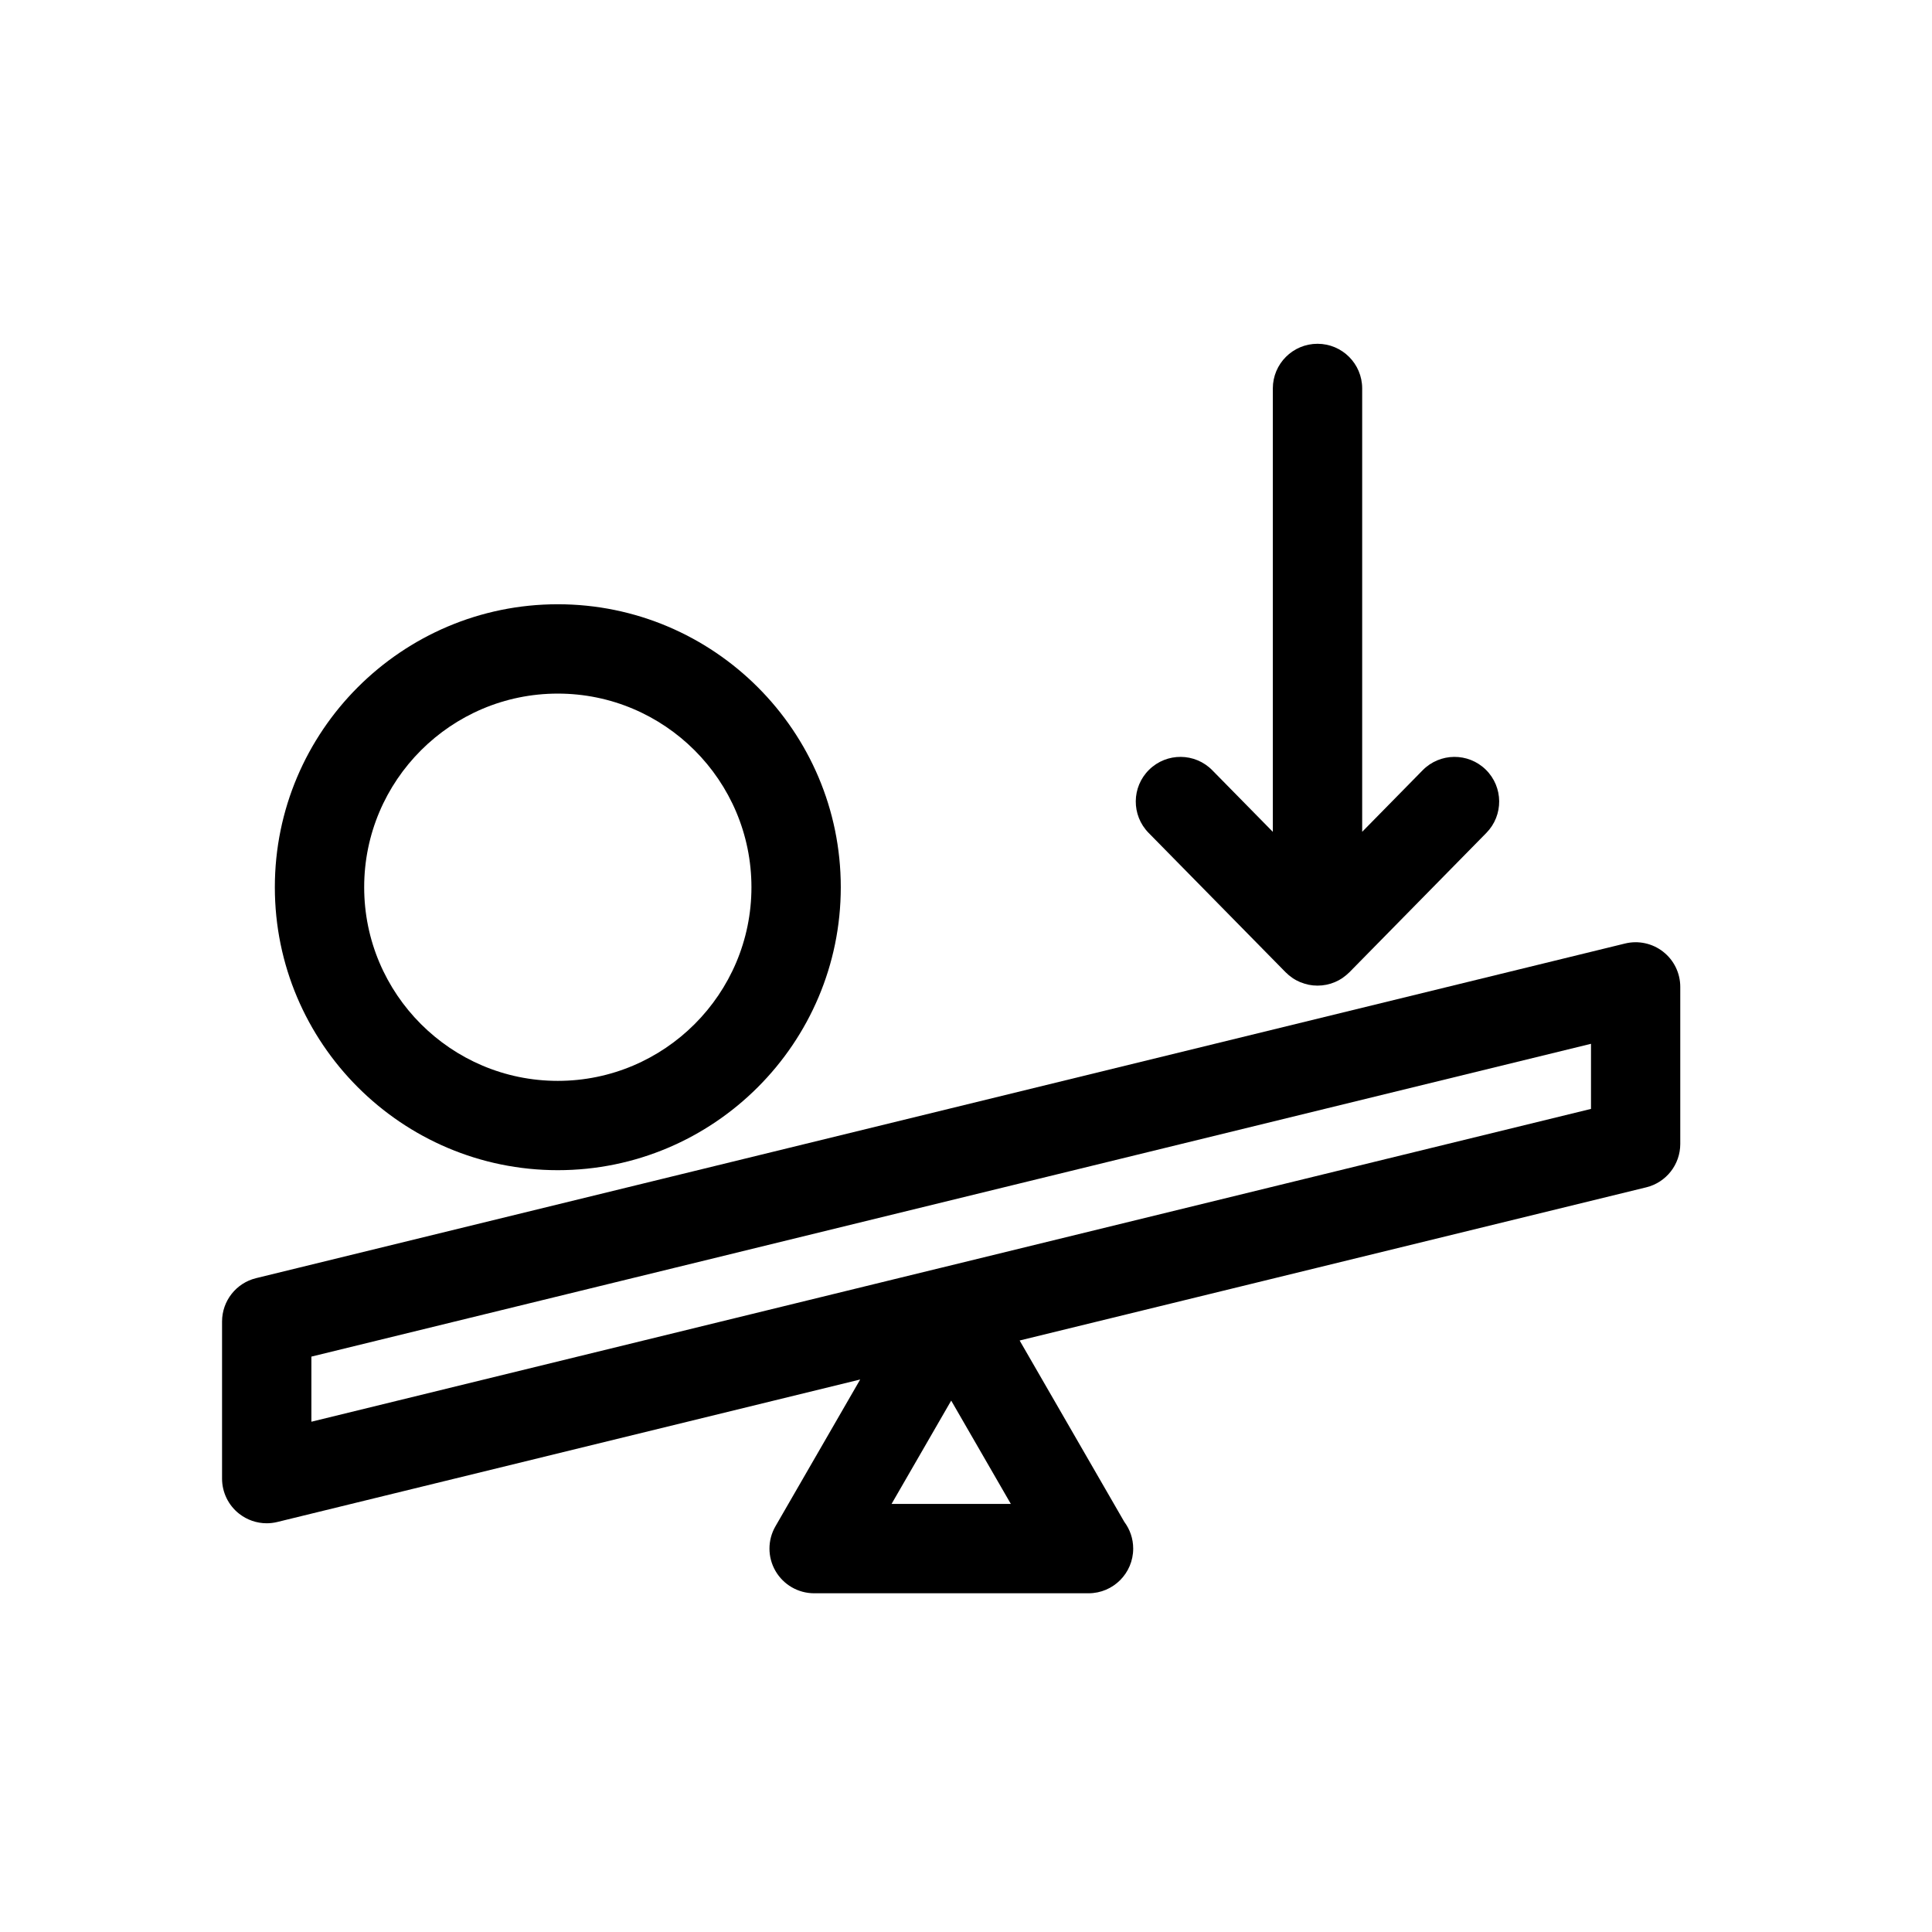
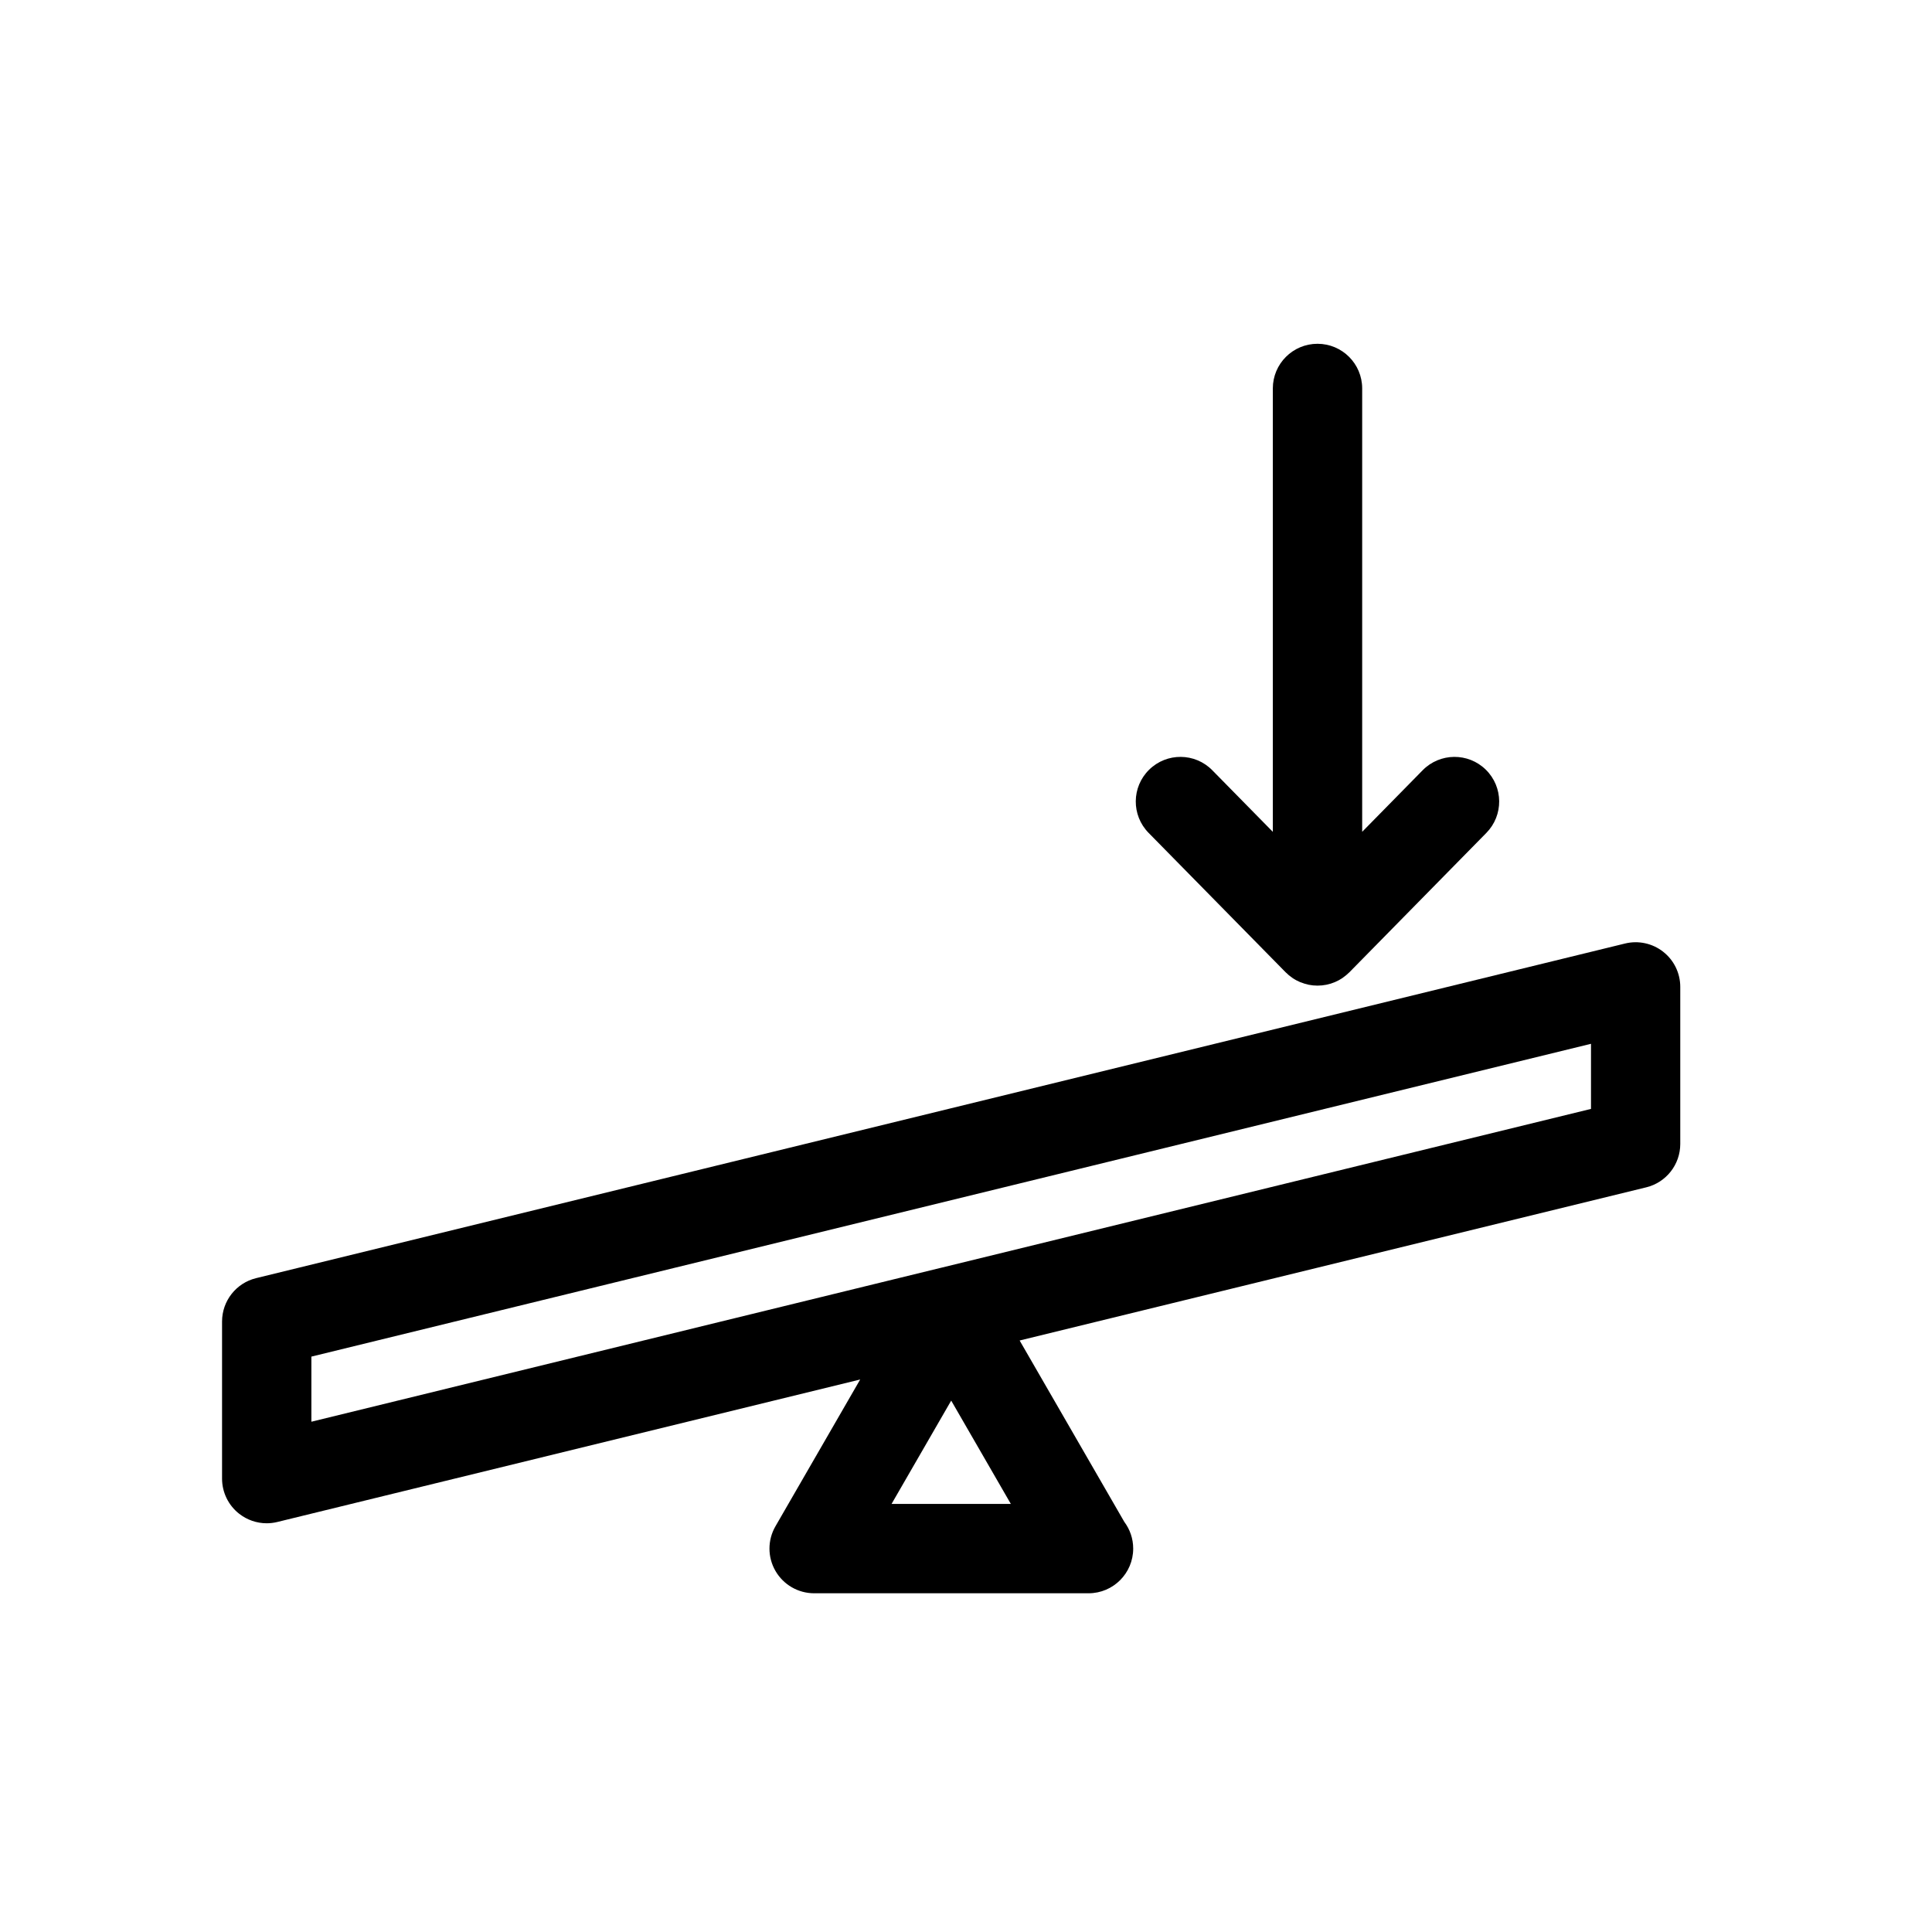
<svg xmlns="http://www.w3.org/2000/svg" fill="#000000" width="800px" height="800px" version="1.1" viewBox="144 144 512 512">
  <g>
    <path d="m484.71 401.67c0.004 0.012 0.023 0.016 0.035 0.027 0.531 0.539 1.113 1.023 1.746 1.449 0.012 0.012 0.023 0.023 0.035 0.027 0.637 0.438 1.328 0.805 2.047 1.109 0.055 0.023 0.113 0.027 0.168 0.051 0.66 0.262 1.344 0.488 2.059 0.633 0.766 0.156 1.555 0.234 2.352 0.234 0.793 0 1.586-0.082 2.356-0.234 1.555-0.312 3.008-0.934 4.277-1.793 0.027-0.016 0.051-0.051 0.082-0.074 0.605-0.418 1.172-0.883 1.691-1.398 0.012-0.016 0.027-0.023 0.039-0.035l36.309-36.945c4.578-4.664 4.516-12.16-0.145-16.742-4.664-4.586-12.16-4.516-16.742 0.145l-16.027 16.312v-117.49c0-6.539-5.301-11.84-11.84-11.84-6.539 0-11.84 5.301-11.84 11.84v117.5l-16.043-16.324c-4.578-4.664-12.074-4.727-16.738-0.141-4.664 4.578-4.727 12.074-0.141 16.738z" />
-     <path d="m291.82 454.11c41.352 0 74.996-33.637 74.996-74.988 0-41.352-33.645-74.988-74.996-74.988-41.348 0-74.984 33.637-74.984 74.988 0 41.344 33.637 74.988 74.984 74.988zm0-126.3c28.297 0 51.32 23.02 51.32 51.316 0 28.293-23.023 51.316-51.32 51.316-28.293 0-51.309-23.02-51.309-51.316-0.004-28.305 23.016-51.316 51.309-51.316z" />
    <path d="m584.77 396.23c-2.859-2.246-6.59-3.051-10.121-2.188l-362.78 88.68c-5.301 1.293-9.023 6.047-9.023 11.5v41.621c0 3.633 1.668 7.07 4.527 9.309 2.106 1.652 4.68 2.531 7.305 2.531 0.941 0 1.883-0.113 2.809-0.34l154.47-37.762-22.453 38.898c-2.117 3.66-2.117 8.172 0 11.832 2.117 3.66 6.023 5.922 10.25 5.922h72.621 0.094c6.539 0 11.84-5.301 11.84-11.84 0-2.66-0.879-5.109-2.356-7.086l-27.738-48.059 166.05-40.59c5.301-1.293 9.023-6.047 9.023-11.5v-41.621c0-3.637-1.664-7.07-4.527-9.309zm-204.5 146.33 15.809-27.387 15.809 27.387zm185.36-104.69-172.62 42.195c-0.012 0-0.027 0.004-0.039 0.004l-166.45 40.699v-17.254l339.11-82.898v17.254z" />
  </g>
</svg>